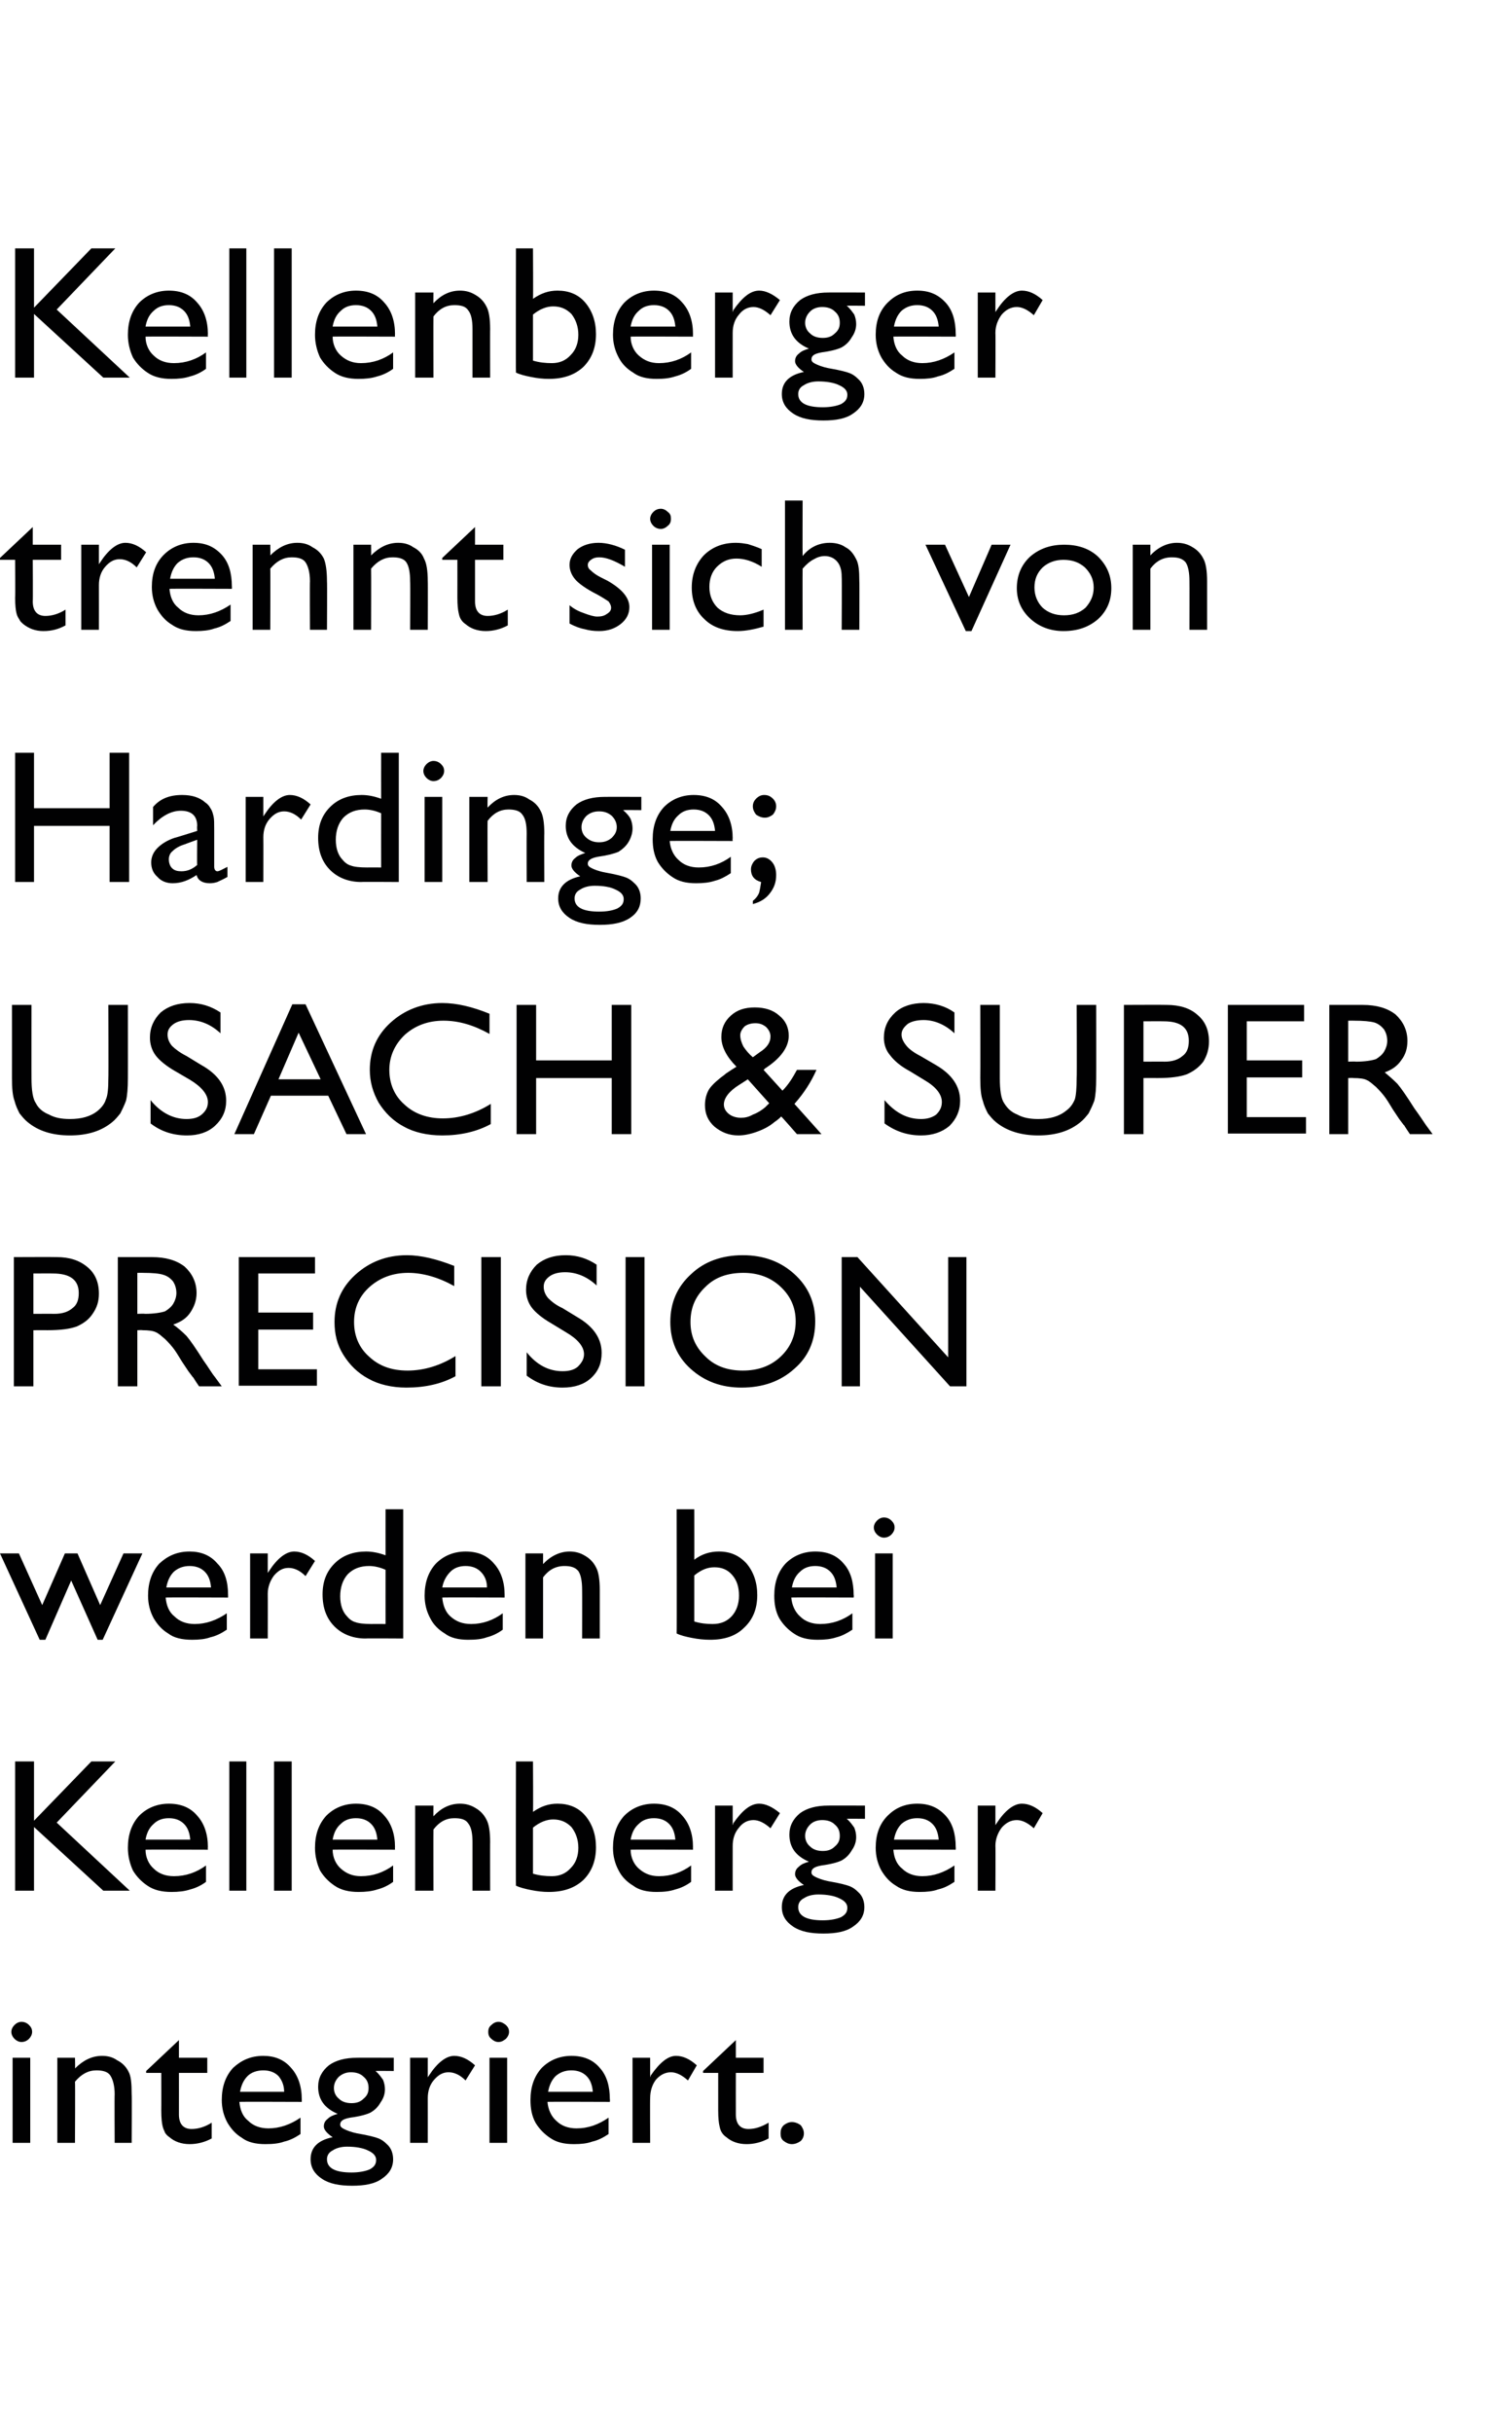
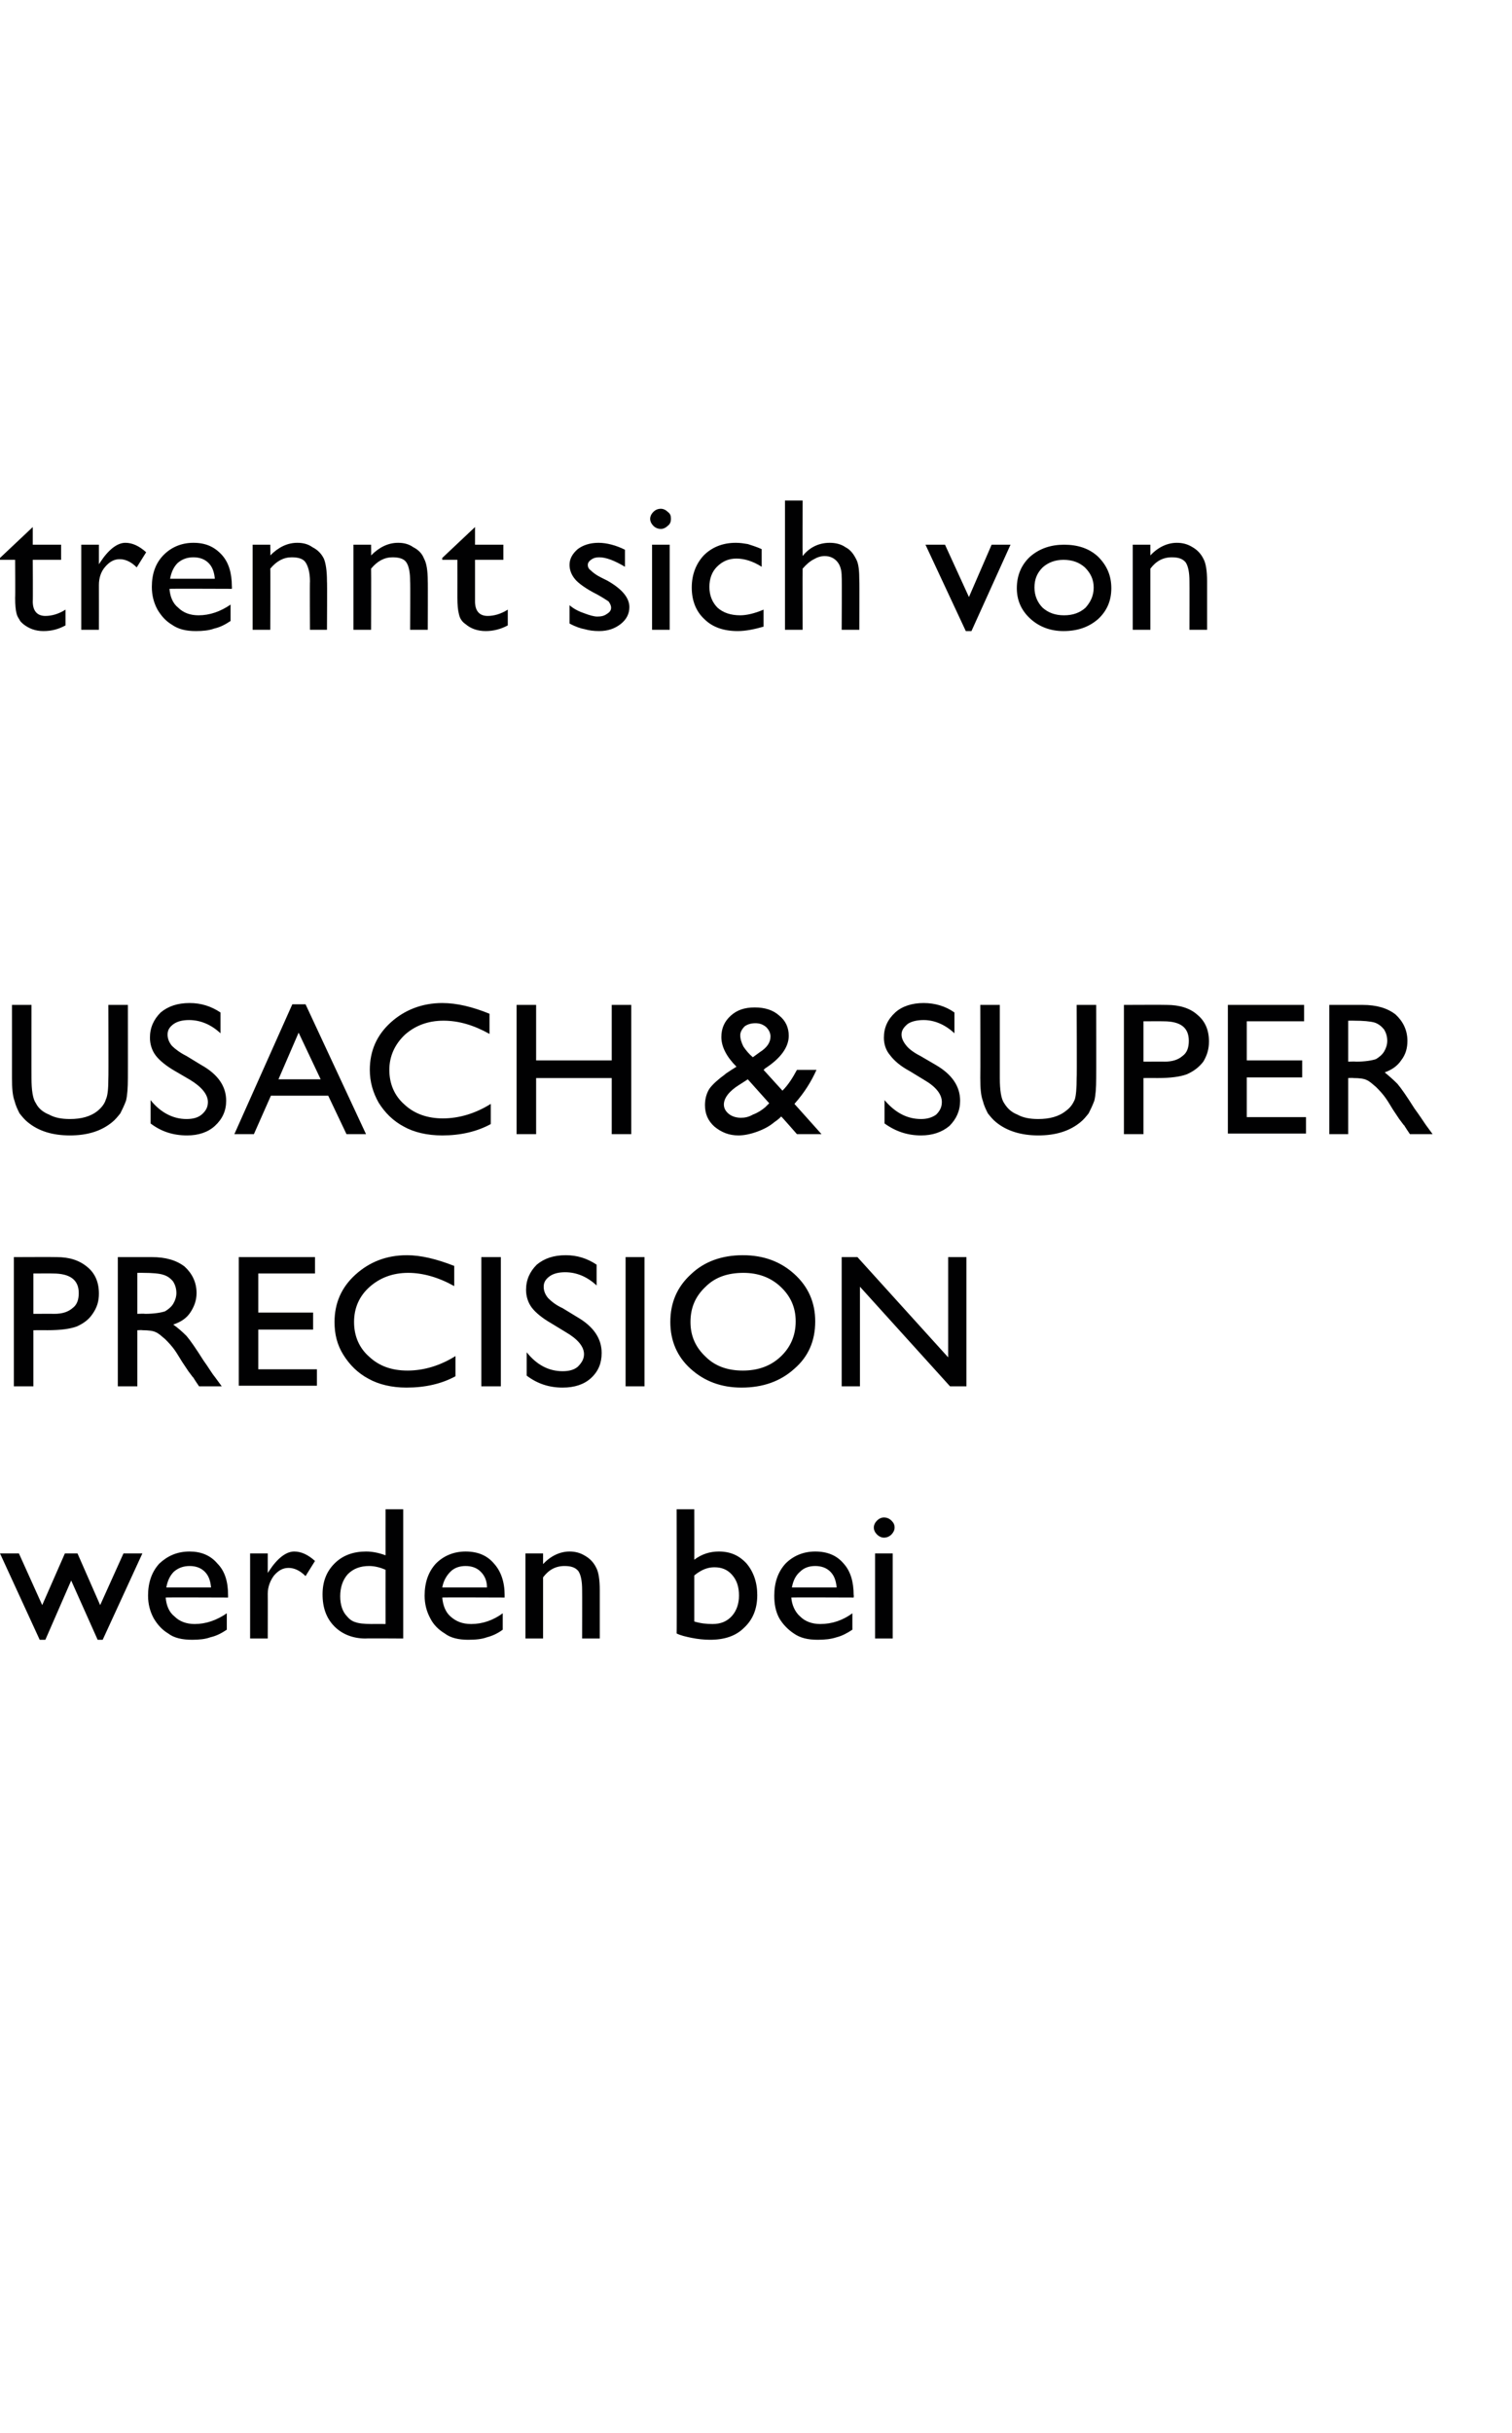
<svg xmlns="http://www.w3.org/2000/svg" version="1.1" width="240px" height="385.9px" viewBox="0 -1 240 385.9" style="top:-1px">
  <desc>Kellenberger trennt sich von Hardinge; USACH &amp; SUPER PRECISION werden bei Kellenberger integriert.</desc>
  <defs />
  <g id="Polygon89715">
-     <path d="m3.4 319.7c.5 0 .9.2 1.2.5c.3.3.5.6.5 1.1c0 .4-.2.8-.5 1.1c-.3.3-.7.5-1.2.5c-.4 0-.8-.2-1.1-.5c-.3-.3-.5-.7-.5-1.1c0-.4.2-.8.5-1.1c.3-.3.7-.5 1.1-.5zm-1.4 5.7l2.8 0l0 13.5l-2.8 0l0-13.5zm9.9 0c0 0 .05 1.7 0 1.7c1.3-1.3 2.7-2 4.3-2c.9 0 1.7.2 2.4.7c.8.4 1.4 1 1.8 1.8c.4.7.5 1.9.5 3.6c.05-.04 0 7.7 0 7.7l-2.7 0c0 0-.04-7.71 0-7.7c0-1.4-.3-2.4-.7-3c-.4-.6-1.2-.8-2.2-.8c-1.3 0-2.4.6-3.4 1.8c.05.04 0 9.7 0 9.7l-2.8 0l0-13.5l2.8 0zm11.3 2.1l5.2-4.9l0 2.8l4.5 0l0 2.4l-4.5 0c0 0 .01 6.59 0 6.6c0 1.5.7 2.3 2 2.3c1 0 2.1-.3 3.2-1c0 0 0 2.5 0 2.5c-1.1.6-2.3.9-3.5.9c-1.3 0-2.4-.4-3.2-1.1c-.3-.2-.5-.4-.7-.7c-.1-.3-.3-.6-.4-1.1c-.1-.4-.2-1.2-.2-2.4c.02-.03 0-6 0-6l-2.4 0l0-.3zm24.7 4.9c0 0-9.9-.04-9.9 0c.1 1.2.5 2.3 1.4 3c.8.8 1.9 1.2 3.2 1.2c1.8 0 3.5-.6 5.1-1.7c0 0 0 2.6 0 2.6c-.9.6-1.7 1-2.6 1.2c-.8.3-1.8.4-3 .4c-1.5 0-2.8-.3-3.7-1c-1-.6-1.7-1.4-2.3-2.4c-.6-1.1-.9-2.3-.9-3.6c0-2.1.6-3.8 1.8-5.1c1.3-1.2 2.8-1.9 4.8-1.9c1.8 0 3.3.6 4.4 1.9c1.1 1.2 1.7 2.9 1.7 5c0 .02 0 .4 0 .4zm-9.8-1.6c0 0 7 0 7 0c0-1.1-.4-1.9-.9-2.5c-.6-.6-1.4-.9-2.4-.9c-1 0-1.9.3-2.5.9c-.6.6-1 1.4-1.2 2.5zm15.5 3.5c-2.1-.9-3.1-2.3-3.1-4.3c0-1.4.6-2.5 1.7-3.4c1.1-.8 2.6-1.2 4.5-1.2c-.05-.01 5.8 0 5.8 0l0 2.1c0 0-2.89-.03-2.9 0c.6.5.9 1 1.2 1.4c.2.5.3 1 .3 1.5c0 .7-.2 1.4-.7 2.1c-.4.7-.9 1.2-1.6 1.6c-.6.3-1.7.6-3.2.8c-1.1.2-1.6.5-1.6 1.1c0 .3.2.5.6.7c.4.2 1.1.5 2.1.7c1.8.3 2.9.6 3.4.8c.5.2.9.5 1.3.9c.7.6 1 1.5 1 2.4c0 1.3-.6 2.3-1.8 3.1c-1.1.8-2.7 1.1-4.7 1.1c-2 0-3.6-.3-4.8-1.1c-1.2-.8-1.8-1.8-1.8-3.1c0-1.8 1.1-3 3.5-3.5c-.9-.6-1.4-1.2-1.4-1.7c0-.5.2-.9.6-1.2c.4-.4.9-.6 1.6-.8c0 0 0 0 0 0zm2.1-6.6c-.7 0-1.3.2-1.9.7c-.5.5-.8 1.1-.8 1.8c0 .7.3 1.3.8 1.7c.5.5 1.2.7 2 .7c.8 0 1.4-.2 1.9-.7c.6-.5.8-1 .8-1.7c0-.7-.2-1.3-.8-1.8c-.5-.5-1.2-.7-2-.7zm-.6 11.8c-.9 0-1.7.2-2.3.6c-.6.3-.9.8-.9 1.4c0 1.4 1.3 2.1 3.9 2.1c1.2 0 2.2-.2 2.9-.5c.7-.4 1-.8 1-1.5c0-.6-.4-1.1-1.3-1.5c-.8-.4-2-.6-3.3-.6zm12.8-14.1l0 3.1c0 0 .16-.26.2-.3c1.3-2 2.7-3.1 4-3.1c1.1 0 2.2.5 3.3 1.5c0 0-1.5 2.4-1.5 2.4c-.9-.9-1.8-1.3-2.7-1.3c-.9 0-1.6.4-2.3 1.2c-.7.8-1 1.8-1 2.9c.01.02 0 7.1 0 7.1l-2.8 0l0-13.5l2.8 0zm11.2-5.7c.5 0 .8.2 1.2.5c.3.3.5.6.5 1.1c0 .4-.2.8-.5 1.1c-.4.3-.7.5-1.2.5c-.4 0-.8-.2-1.1-.5c-.4-.3-.5-.7-.5-1.1c0-.4.1-.8.5-1.1c.3-.3.7-.5 1.1-.5zm-1.4 5.7l2.8 0l0 13.5l-2.8 0l0-13.5zm19.1 7c0 0-9.86-.04-9.9 0c.1 1.2.6 2.3 1.4 3c.8.8 1.9 1.2 3.2 1.2c1.9 0 3.5-.6 5.1-1.7c0 0 0 2.6 0 2.6c-.9.6-1.7 1-2.6 1.2c-.8.3-1.8.4-2.9.4c-1.6 0-2.8-.3-3.8-1c-.9-.6-1.7-1.4-2.3-2.4c-.6-1.1-.8-2.3-.8-3.6c0-2.1.6-3.8 1.8-5.1c1.2-1.2 2.8-1.9 4.7-1.9c1.9 0 3.4.6 4.5 1.9c1.1 1.2 1.6 2.9 1.6 5c.04.02 0 .4 0 .4zm-9.8-1.6c0 0 7.1 0 7.1 0c-.1-1.1-.4-1.9-1-2.5c-.6-.6-1.4-.9-2.4-.9c-1 0-1.8.3-2.5.9c-.6.6-1 1.4-1.2 2.5zm16.2-5.4l0 3.1c0 0 .11-.26.1-.3c1.4-2 2.7-3.1 4-3.1c1.1 0 2.2.5 3.3 1.5c0 0-1.4 2.4-1.4 2.4c-1-.9-1.9-1.3-2.7-1.3c-.9 0-1.7.4-2.4 1.2c-.6.8-.9 1.8-.9 2.9c-.04.02 0 7.1 0 7.1l-2.8 0l0-13.5l2.8 0zm8.4 2.1l5.2-4.9l0 2.8l4.4 0l0 2.4l-4.4 0c0 0-.01 6.59 0 6.6c0 1.5.7 2.3 2 2.3c1 0 2-.3 3.2-1c0 0 0 2.5 0 2.5c-1.1.6-2.3.9-3.5.9c-1.3 0-2.4-.4-3.2-1.1c-.3-.2-.5-.4-.7-.7c-.2-.3-.3-.6-.4-1.1c-.1-.4-.2-1.2-.2-2.4c0-.03 0-6 0-6l-2.4 0l0-.3zm14.1 8.1c.5 0 1 .2 1.4.5c.3.4.5.8.5 1.3c0 .5-.2.9-.5 1.2c-.4.3-.9.5-1.4.5c-.5 0-.9-.2-1.3-.5c-.4-.3-.5-.7-.5-1.2c0-.5.1-.9.5-1.3c.4-.3.8-.5 1.3-.5z" stroke="none" fill="#010102" />
-   </g>
+     </g>
  <g id="Polygon89714">
-     <path d="m14.5 278.4l3.8 0l-9.3 9.7l11.6 10.8l-4.2 0l-11-10.1l0 10.1l-3 0l0-20.5l3 0l0 9.4l9.1-9.4zm18.5 14c0 0-9.94-.04-9.9 0c0 1.2.5 2.3 1.3 3c.8.8 1.9 1.2 3.2 1.2c1.9 0 3.6-.6 5.1-1.7c0 0 0 2.6 0 2.6c-.8.6-1.7 1-2.5 1.2c-.9.3-1.9.4-3 .4c-1.5 0-2.8-.3-3.8-1c-.9-.6-1.7-1.4-2.3-2.4c-.5-1.1-.8-2.3-.8-3.6c0-2.1.6-3.8 1.8-5.1c1.2-1.2 2.8-1.9 4.7-1.9c1.9 0 3.4.6 4.5 1.9c1.1 1.2 1.7 2.9 1.7 5c-.04.02 0 .4 0 .4zm-9.9-1.6c0 0 7.1 0 7.1 0c-.1-1.1-.4-1.9-1-2.5c-.6-.6-1.4-.9-2.4-.9c-1 0-1.8.3-2.4.9c-.7.6-1.1 1.4-1.3 2.5zm13.3-12.4l2.7 0l0 20.5l-2.7 0l0-20.5zm7.1 0l2.8 0l0 20.5l-2.8 0l0-20.5zm19.2 14c0 0-9.94-.04-9.9 0c0 1.2.5 2.3 1.3 3c.9.8 1.9 1.2 3.2 1.2c1.9 0 3.6-.6 5.1-1.7c0 0 0 2.6 0 2.6c-.8.6-1.7 1-2.5 1.2c-.9.3-1.9.4-3 .4c-1.5 0-2.8-.3-3.8-1c-.9-.6-1.7-1.4-2.3-2.4c-.5-1.1-.8-2.3-.8-3.6c0-2.1.6-3.8 1.8-5.1c1.2-1.2 2.8-1.9 4.7-1.9c1.9 0 3.4.6 4.5 1.9c1.1 1.2 1.7 2.9 1.7 5c-.03.02 0 .4 0 .4zm-9.9-1.6c0 0 7.1 0 7.1 0c-.1-1.1-.4-1.9-1-2.5c-.6-.6-1.4-.9-2.4-.9c-1 0-1.8.3-2.4.9c-.7.6-1.1 1.4-1.3 2.5zm16-5.4c0 0-.02 1.7 0 1.7c1.2-1.3 2.6-2 4.2-2c.9 0 1.7.2 2.5.7c.7.4 1.3 1 1.7 1.8c.4.7.6 1.9.6 3.6c-.02-.04 0 7.7 0 7.7l-2.8 0c0 0 0-7.71 0-7.7c0-1.4-.2-2.4-.7-3c-.4-.6-1.1-.8-2.2-.8c-1.3 0-2.4.6-3.3 1.8c-.02.04 0 9.7 0 9.7l-2.9 0l0-13.5l2.9 0zm13.1-7l2.7 0c0 0 .05 7.95 0 8c1.3-.9 2.5-1.3 3.9-1.3c1.8 0 3.3.6 4.4 1.9c1.1 1.3 1.7 3 1.7 5c0 2.2-.7 3.9-2 5.2c-1.4 1.3-3.2 1.9-5.5 1.9c-.9 0-1.8-.1-2.8-.3c-1-.2-1.8-.4-2.4-.7c-.04.02 0-19.7 0-19.7zm5.9 9.2c-1 0-2.1.4-3.2 1.3c0 0 0 7.3 0 7.3c1 .3 2 .4 3 .4c1.2 0 2.2-.4 3-1.3c.8-.8 1.2-1.9 1.2-3.2c0-1.3-.4-2.4-1.1-3.3c-.8-.8-1.7-1.2-2.9-1.2c0 0 0 0 0 0zm22.2 4.8c0 0-9.93-.04-9.9 0c0 1.2.5 2.3 1.3 3c.9.8 1.9 1.2 3.2 1.2c1.9 0 3.6-.6 5.1-1.7c0 0 0 2.6 0 2.6c-.8.6-1.7 1-2.5 1.2c-.9.3-1.8.4-3 .4c-1.5 0-2.8-.3-3.7-1c-1-.6-1.8-1.4-2.3-2.4c-.6-1.1-.9-2.3-.9-3.6c0-2.1.6-3.8 1.8-5.1c1.2-1.2 2.8-1.9 4.7-1.9c1.9 0 3.4.6 4.5 1.9c1.1 1.2 1.7 2.9 1.7 5c-.02.02 0 .4 0 .4zm-9.9-1.6c0 0 7.1 0 7.1 0c-.1-1.1-.4-1.9-1-2.5c-.6-.6-1.4-.9-2.4-.9c-1 0-1.8.3-2.4.9c-.7.6-1.1 1.4-1.3 2.5zm16.2-5.4l0 3.1c0 0 .14-.26.1-.3c1.4-2 2.7-3.1 4.1-3.1c1 0 2.1.5 3.3 1.5c0 0-1.5 2.4-1.5 2.4c-1-.9-1.9-1.3-2.7-1.3c-.9 0-1.7.4-2.3 1.2c-.7.8-1 1.8-1 2.9c-.01.02 0 7.1 0 7.1l-2.8 0l0-13.5l2.8 0zm12.1 8.9c-2.1-.9-3.1-2.3-3.1-4.3c0-1.4.6-2.5 1.7-3.4c1.1-.8 2.6-1.2 4.5-1.2c-.05-.01 5.8 0 5.8 0l0 2.1c0 0-2.89-.03-2.9 0c.6.5.9 1 1.2 1.4c.2.5.3 1 .3 1.5c0 .7-.2 1.4-.7 2.1c-.4.7-.9 1.2-1.6 1.6c-.6.3-1.7.6-3.2.8c-1.1.2-1.6.5-1.6 1.1c0 .3.2.5.6.7c.4.2 1.1.5 2.1.7c1.8.3 2.9.6 3.4.8c.5.2.9.5 1.3.9c.7.6 1 1.5 1 2.4c0 1.3-.6 2.3-1.8 3.1c-1.1.8-2.7 1.1-4.7 1.1c-2 0-3.6-.3-4.8-1.1c-1.2-.8-1.8-1.8-1.8-3.1c0-1.8 1.1-3 3.5-3.5c-.9-.6-1.4-1.2-1.4-1.7c0-.5.2-.9.6-1.2c.4-.4.9-.6 1.6-.8c0 0 0 0 0 0zm2.1-6.6c-.7 0-1.4.2-1.9.7c-.5.5-.8 1.1-.8 1.8c0 .7.3 1.3.8 1.7c.5.5 1.2.7 2 .7c.8 0 1.4-.2 1.9-.7c.6-.5.8-1 .8-1.7c0-.7-.2-1.3-.8-1.8c-.5-.5-1.2-.7-2-.7zm-.6 11.8c-.9 0-1.7.2-2.3.6c-.6.3-.9.8-.9 1.4c0 1.4 1.3 2.1 3.9 2.1c1.2 0 2.2-.2 2.9-.5c.7-.4 1-.8 1-1.5c0-.6-.4-1.1-1.3-1.5c-.8-.4-2-.6-3.3-.6zm21.8-7.1c0 0-9.88-.04-9.9 0c.1 1.2.5 2.3 1.4 3c.8.8 1.9 1.2 3.2 1.2c1.8 0 3.5-.6 5.1-1.7c0 0 0 2.6 0 2.6c-.9.6-1.7 1-2.6 1.2c-.8.3-1.8.4-2.9.4c-1.6 0-2.8-.3-3.8-1c-1-.6-1.7-1.4-2.3-2.4c-.6-1.1-.9-2.3-.9-3.6c0-2.1.6-3.8 1.9-5.1c1.2-1.2 2.7-1.9 4.7-1.9c1.9 0 3.3.6 4.5 1.9c1.1 1.2 1.6 2.9 1.6 5c.03.02 0 .4 0 .4zm-9.8-1.6c0 0 7.1 0 7.1 0c-.1-1.1-.4-1.9-1-2.5c-.6-.6-1.4-.9-2.4-.9c-1 0-1.8.3-2.5.9c-.6.6-1 1.4-1.2 2.5zm16.1-5.4l0 3.1c0 0 .19-.26.2-.3c1.3-2 2.7-3.1 4-3.1c1.1 0 2.2.5 3.3 1.5c0 0-1.4 2.4-1.4 2.4c-1-.9-1.9-1.3-2.7-1.3c-.9 0-1.7.4-2.4 1.2c-.6.8-1 1.8-1 2.9c.04.02 0 7.1 0 7.1l-2.8 0l0-13.5l2.8 0z" stroke="none" fill="#010102" />
-   </g>
+     </g>
  <g id="Polygon89713">
    <path d="m19.6 245.4l3 0l-6.3 13.7l-.8 0l-4.2-9.4l-4.1 9.4l-.9 0l-6.3-13.7l3 0l3.7 8.2l3.6-8.2l2 0l3.6 8.2l3.7-8.2zm16.6 7c0 0-9.89-.04-9.9 0c.1 1.2.5 2.3 1.4 3c.8.8 1.9 1.2 3.2 1.2c1.8 0 3.5-.6 5.1-1.7c0 0 0 2.6 0 2.6c-.9.6-1.7 1-2.6 1.2c-.8.3-1.8.4-2.9.4c-1.6 0-2.9-.3-3.8-1c-1-.6-1.7-1.4-2.3-2.4c-.6-1.1-.9-2.3-.9-3.6c0-2.1.6-3.8 1.8-5.1c1.3-1.2 2.8-1.9 4.8-1.9c1.8 0 3.3.6 4.4 1.9c1.2 1.2 1.7 2.9 1.7 5c.01.02 0 .4 0 .4zm-9.8-1.6c0 0 7.1 0 7.1 0c-.1-1.1-.4-1.9-1-2.5c-.6-.6-1.4-.9-2.4-.9c-1 0-1.8.3-2.5.9c-.6.6-1 1.4-1.2 2.5zm16.1-5.4l0 3.1c0 0 .18-.26.2-.3c1.3-2 2.7-3.1 4-3.1c1.1 0 2.2.5 3.3 1.5c0 0-1.5 2.4-1.5 2.4c-.9-.9-1.8-1.3-2.7-1.3c-.9 0-1.6.4-2.3 1.2c-.6.8-1 1.8-1 2.9c.02.02 0 7.1 0 7.1l-2.8 0l0-13.5l2.8 0zm18.7-7l2.8 0l0 20.5c0 0-5.96-.04-6 0c-2 0-3.7-.7-4.9-1.9c-1.3-1.3-1.9-3-1.9-5.1c0-2 .6-3.6 1.9-4.9c1.3-1.3 3-1.9 5-1.9c1 0 2 .2 3.1.6c-.01-.03 0-7.3 0-7.3zm0 18.2c0 0-.01-8.56 0-8.6c-.9-.4-1.8-.6-2.6-.6c-1.4 0-2.5.4-3.4 1.3c-.8.9-1.2 2.1-1.2 3.5c0 1.4.4 2.5 1.1 3.2c.4.5.9.8 1.3.9c.5.2 1.4.3 2.6.3c.03-.02 2.2 0 2.2 0zm18.9-4.2c0 0-9.92-.04-9.9 0c.1 1.2.5 2.3 1.3 3c.9.8 1.9 1.2 3.3 1.2c1.8 0 3.5-.6 5-1.7c0 0 0 2.6 0 2.6c-.8.6-1.7 1-2.5 1.2c-.8.3-1.8.4-3 .4c-1.5 0-2.8-.3-3.7-1c-1-.6-1.8-1.4-2.3-2.4c-.6-1.1-.9-2.3-.9-3.6c0-2.1.6-3.8 1.8-5.1c1.2-1.2 2.8-1.9 4.7-1.9c1.9 0 3.4.6 4.5 1.9c1.1 1.2 1.7 2.9 1.7 5c-.01.02 0 .4 0 .4zm-9.9-1.6c0 0 7.1 0 7.1 0c0-1.1-.4-1.9-1-2.5c-.6-.6-1.4-.9-2.4-.9c-1 0-1.8.3-2.4.9c-.6.6-1.1 1.4-1.3 2.5zm16-5.4c0 0 0 1.7 0 1.7c1.2-1.3 2.7-2 4.2-2c.9 0 1.7.2 2.5.7c.7.4 1.3 1 1.7 1.8c.4.7.6 1.9.6 3.6c0-.04 0 7.7 0 7.7l-2.8 0c0 0 .02-7.71 0-7.7c0-1.4-.2-2.4-.6-3c-.5-.6-1.2-.8-2.2-.8c-1.4 0-2.5.6-3.4 1.8c0 .04 0 9.7 0 9.7l-2.8 0l0-13.5l2.8 0zm21.2-7l2.8 0c0 0 .02 7.95 0 8c1.2-.9 2.5-1.3 3.9-1.3c1.8 0 3.2.6 4.4 1.9c1.1 1.3 1.7 3 1.7 5c0 2.2-.7 3.9-2.1 5.2c-1.3 1.3-3.1 1.9-5.4 1.9c-.9 0-1.9-.1-2.9-.3c-1-.2-1.8-.4-2.4-.7c.04.02 0-19.7 0-19.7zm6 9.2c-1.1 0-2.1.4-3.2 1.3c0 0 0 7.3 0 7.3c1 .3 1.9.4 2.9.4c1.3 0 2.3-.4 3.1-1.3c.7-.8 1.1-1.9 1.1-3.2c0-1.3-.3-2.4-1.1-3.3c-.7-.8-1.6-1.2-2.8-1.2c0 0 0 0 0 0zm22.1 4.8c0 0-9.86-.04-9.9 0c.1 1.2.6 2.3 1.4 3c.8.8 1.9 1.2 3.2 1.2c1.9 0 3.6-.6 5.1-1.7c0 0 0 2.6 0 2.6c-.9.6-1.7 1-2.5 1.2c-.9.3-1.9.4-3 .4c-1.6 0-2.8-.3-3.8-1c-.9-.6-1.7-1.4-2.3-2.4c-.6-1.1-.8-2.3-.8-3.6c0-2.1.6-3.8 1.8-5.1c1.2-1.2 2.8-1.9 4.7-1.9c1.9 0 3.4.6 4.5 1.9c1.1 1.2 1.6 2.9 1.6 5c.05.02 0 .4 0 .4zm-9.8-1.6c0 0 7.1 0 7.1 0c-.1-1.1-.4-1.9-1-2.5c-.6-.6-1.4-.9-2.4-.9c-1 0-1.8.3-2.4.9c-.7.6-1.1 1.4-1.3 2.5zm14.6-11.1c.5 0 .9.2 1.2.5c.3.3.5.6.5 1.1c0 .4-.2.8-.5 1.1c-.3.3-.7.5-1.2.5c-.4 0-.8-.2-1.1-.5c-.3-.3-.5-.7-.5-1.1c0-.4.2-.8.5-1.1c.3-.3.7-.5 1.1-.5zm-1.4 5.7l2.8 0l0 13.5l-2.8 0l0-13.5z" stroke="none" fill="#010102" />
  </g>
  <g id="Polygon89712">
    <path d="m2.2 218.9l0-20.5c0 0 6.77-.03 6.8 0c2 0 3.6.5 4.9 1.6c1.2 1 1.8 2.4 1.8 4.2c0 1.2-.3 2.2-1 3.2c-.6.9-1.4 1.5-2.5 2c-1.1.4-2.6.6-4.7.6c.03-.01-2.2 0-2.2 0l0 8.9l-3.1 0zm10.3-14.8c0-2.1-1.4-3.1-4.1-3.1c.03-.02-3.1 0-3.1 0l0 6.4c0 0 3.32-.02 3.3 0c1.3 0 2.2-.3 2.9-.9c.7-.5 1-1.3 1-2.4c0 0 0 0 0 0zm6.2 14.8l0-20.5c0 0 5.4 0 5.4 0c2.2 0 3.9.5 5.2 1.5c1.2 1.1 1.9 2.5 1.9 4.2c0 1.2-.4 2.2-1 3.1c-.6.9-1.5 1.5-2.7 1.9c.7.5 1.4 1.1 2.1 1.8c.6.7 1.5 2 2.7 3.9c.8 1.1 1.3 2 1.8 2.6c0 0 1.1 1.5 1.1 1.5l-3.6 0c0 0-.95-1.38-.9-1.4c-.1 0-.1-.1-.2-.2c-.03-.03-.6-.8-.6-.8l-1-1.5c0 0-1-1.63-1-1.6c-.6-.9-1.2-1.5-1.7-2c-.6-.5-1-.9-1.5-1.1c-.4-.2-1.1-.3-2.1-.3c0-.04-.8 0-.8 0l0 8.9l-3.1 0zm4-18c.02-.01-.9 0-.9 0l0 6.5c0 0 1.17-.05 1.2 0c1.5 0 2.6-.2 3.2-.4c.5-.3 1-.7 1.3-1.2c.3-.5.5-1.1.5-1.7c0-.7-.2-1.3-.5-1.8c-.4-.5-.9-.9-1.6-1.1c-.6-.2-1.7-.3-3.2-.3zm15.2-2.5l12.1 0l0 2.6l-9 0l0 6.2l8.7 0l0 2.7l-8.7 0l0 6.3l9.3 0l0 2.6l-12.4 0l0-20.4zm26.8 18c2.6 0 5.2-.8 7.6-2.3c0 0 0 3.2 0 3.2c-2.2 1.2-4.8 1.8-7.8 1.8c-2.3 0-4.4-.5-6-1.4c-1.7-.9-3-2.2-4-3.8c-1-1.6-1.4-3.3-1.4-5.2c0-3 1.1-5.5 3.3-7.5c2.2-2 4.9-3.1 8.2-3.1c2.2 0 4.7.6 7.5 1.7c0 0 0 3.2 0 3.2c-2.5-1.4-5-2.1-7.3-2.1c-2.5 0-4.5.8-6.1 2.2c-1.7 1.5-2.5 3.4-2.5 5.6c0 2.2.8 4.1 2.4 5.5c1.6 1.5 3.6 2.2 6.1 2.2c0 0 0 0 0 0zm11.7-18l3.1 0l0 20.5l-3.1 0l0-20.5zm16.3 15.4c0-1.2-1-2.4-2.9-3.5c0 0-2.3-1.4-2.3-1.4c-1.4-.8-2.5-1.7-3.1-2.5c-.6-.8-.9-1.8-.9-2.8c0-1.6.6-2.9 1.7-4c1.2-1 2.7-1.5 4.6-1.5c1.8 0 3.4.5 4.9 1.5c0 0 0 3.3 0 3.3c-1.5-1.4-3.2-2.1-5-2.1c-1 0-1.8.2-2.4.6c-.7.5-1 1-1 1.7c0 .6.2 1.2.7 1.8c.5.5 1.2 1.1 2.3 1.6c0 0 2.3 1.4 2.3 1.4c2.6 1.5 3.9 3.4 3.9 5.7c0 1.6-.5 2.9-1.7 4c-1.1 1-2.6 1.5-4.5 1.5c-2.1 0-4-.6-5.7-1.9c0 0 0-3.7 0-3.7c1.6 2 3.5 3 5.7 3c1 0 1.8-.2 2.4-.7c.6-.6 1-1.2 1-2c0 0 0 0 0 0zm6.6-15.4l3 0l0 20.5l-3 0l0-20.5zm18.6-.3c3.3 0 6 1 8.2 3c2.2 2 3.3 4.5 3.3 7.5c0 3.1-1.1 5.6-3.3 7.5c-2.2 2-5 3-8.4 3c-3.2 0-5.9-1-8.1-3c-2.1-1.9-3.2-4.4-3.2-7.4c0-3.1 1.1-5.6 3.3-7.6c2.1-2 4.9-3 8.2-3zm.1 2.8c-2.5 0-4.5.7-6 2.2c-1.6 1.5-2.4 3.3-2.4 5.6c0 2.2.8 4 2.4 5.5c1.5 1.5 3.5 2.2 5.9 2.2c2.4 0 4.4-.7 6-2.2c1.6-1.5 2.4-3.4 2.4-5.6c0-2.2-.8-4-2.4-5.5c-1.6-1.5-3.6-2.2-5.9-2.2zm32.5-2.5l2.9 0l0 20.5l-2.6 0l-14.3-15.8l0 15.8l-2.9 0l0-20.5l2.5 0l14.4 15.9l0-15.9z" stroke="none" fill="#010102" />
  </g>
  <g id="Polygon89711">
    <path d="m17.2 158.4l3.1 0c0 0 .01 11.62 0 11.6c0 1.6-.1 2.8-.3 3.6c-.3.8-.6 1.4-.9 2c-.4.5-.8 1-1.3 1.4c-1.7 1.4-3.9 2.1-6.7 2.1c-2.8 0-5-.7-6.7-2.1c-.5-.4-.9-.9-1.3-1.4c-.3-.6-.6-1.2-.8-2c-.3-.8-.4-2-.4-3.6c.01-.01 0-11.6 0-11.6l3.1 0c0 0-.01 11.62 0 11.6c0 1.9.2 3.3.7 4c.4.8 1.1 1.4 2.1 1.8c.9.5 2 .7 3.3.7c1.8 0 3.3-.4 4.4-1.3c.6-.5 1.1-1.1 1.3-1.8c.3-.6.4-1.8.4-3.4c.04.02 0-11.6 0-11.6zm15.8 15.4c0-1.2-1-2.4-2.8-3.5c0 0-2.4-1.4-2.4-1.4c-1.4-.8-2.5-1.7-3.1-2.5c-.6-.8-.9-1.8-.9-2.8c0-1.6.6-2.9 1.7-4c1.2-1 2.7-1.5 4.6-1.5c1.8 0 3.4.5 4.9 1.5c0 0 0 3.3 0 3.3c-1.5-1.4-3.2-2.1-5-2.1c-1 0-1.8.2-2.4.6c-.7.5-1 1-1 1.7c0 .6.2 1.2.7 1.8c.5.5 1.3 1.1 2.3 1.6c0 0 2.3 1.4 2.3 1.4c2.7 1.5 4 3.4 4 5.7c0 1.6-.6 2.9-1.8 4c-1.1 1-2.6 1.5-4.4 1.5c-2.2 0-4.1-.6-5.8-1.9c0 0 0-3.7 0-3.7c1.6 2 3.6 3 5.7 3c1 0 1.8-.2 2.4-.7c.7-.6 1-1.2 1-2c0 0 0 0 0 0zm13.4-15.5l2.1 0l9.6 20.6l-3.1 0l-2.9-6.1l-9.1 0l-2.7 6.1l-3.1 0l9.2-20.6zm4.5 11.9l-3.5-7.4l-3.2 7.4l6.7 0zm19.4 6.2c2.6 0 5.2-.8 7.6-2.3c0 0 0 3.2 0 3.2c-2.2 1.2-4.8 1.8-7.7 1.8c-2.4 0-4.5-.5-6.1-1.4c-1.7-.9-3-2.2-4-3.8c-.9-1.6-1.4-3.3-1.4-5.2c0-3 1.1-5.5 3.3-7.5c2.2-2 5-3.1 8.2-3.1c2.3 0 4.8.6 7.5 1.7c0 0 0 3.2 0 3.2c-2.5-1.4-4.9-2.1-7.3-2.1c-2.5 0-4.5.8-6.1 2.2c-1.6 1.5-2.5 3.4-2.5 5.6c0 2.2.8 4.1 2.4 5.5c1.6 1.5 3.7 2.2 6.1 2.2c0 0 0 0 0 0zm26.8-18l3.1 0l0 20.5l-3.1 0l0-8.9l-12 0l0 8.9l-3.1 0l0-20.5l3.1 0l0 8.8l12 0l0-8.8zm29.4 20.5c0 0-2.47-2.83-2.5-2.8c-.2.2-.5.5-1.1.9c0 0 0 0 0 0c-.7.6-1.6 1.1-2.7 1.5c-1.1.4-2.1.6-3 .6c-1.5 0-2.7-.5-3.8-1.4c-1-.9-1.5-2-1.5-3.4c0-.9.2-1.8.7-2.6c.5-.7 1.4-1.5 2.5-2.3c0 0 .1-.1.1-.1c.6-.4 1.2-.8 1.7-1.1c-1.6-1.6-2.4-3.2-2.4-4.7c0-1.4.5-2.5 1.5-3.4c1-.9 2.2-1.3 3.8-1.3c1.6 0 2.9.4 3.9 1.3c1 .8 1.5 1.9 1.5 3.2c0 1.8-1.3 3.6-3.8 5.2c.01.05-.2.2-.2.2c0 0 3 3.3 3 3.3c.9-.9 1.6-2 2.3-3.3c0 0 3.1 0 3.1 0c-.8 1.8-1.9 3.6-3.5 5.4c-.02-.03 4.3 4.8 4.3 4.8l-3.9 0zm-5-4.3c-.05.03.6-.6.6-.6l-3.4-3.8c0 0-1.38.9-1.4.9c-1.6 1-2.4 2.1-2.4 3.1c0 .6.3 1.1.8 1.5c.5.4 1.2.6 1.9.6c.6 0 1.2-.1 1.9-.5c.8-.3 1.4-.7 2-1.2zm-2-7.9c0 0 1.1-.8 1.1-.8c1.1-.7 1.7-1.5 1.7-2.5c0-.6-.3-1.1-.7-1.5c-.5-.4-1-.6-1.7-.6c-.7 0-1.3.2-1.7.5c-.4.4-.7.9-.7 1.4c0 .6.2 1.2.5 1.8c.4.6.9 1.2 1.5 1.7zm30 7.1c0-1.2-.9-2.4-2.8-3.5c0 0-2.3-1.4-2.3-1.4c-1.5-.8-2.5-1.7-3.1-2.5c-.7-.8-1-1.8-1-2.8c0-1.6.6-2.9 1.8-4c1.1-1 2.7-1.5 4.5-1.5c1.8 0 3.5.5 4.9 1.5c0 0 0 3.3 0 3.3c-1.5-1.4-3.2-2.1-4.9-2.1c-1 0-1.9.2-2.5.6c-.6.5-1 1-1 1.7c0 .6.3 1.2.8 1.8c.4.5 1.2 1.1 2.2 1.6c0 0 2.4 1.4 2.4 1.4c2.6 1.5 3.9 3.4 3.9 5.7c0 1.6-.6 2.9-1.7 4c-1.2 1-2.7 1.5-4.5 1.5c-2.1 0-4-.6-5.8-1.9c0 0 0-3.7 0-3.7c1.7 2 3.6 3 5.8 3c.9 0 1.7-.2 2.4-.7c.6-.6.9-1.2.9-2c0 0 0 0 0 0zm21.4-15.4l3.1 0c0 0 .02 11.62 0 11.6c0 1.6-.1 2.8-.3 3.6c-.3.8-.6 1.4-.9 2c-.4.5-.8 1-1.3 1.4c-1.7 1.4-3.9 2.1-6.7 2.1c-2.7 0-5-.7-6.7-2.1c-.5-.4-.9-.9-1.3-1.4c-.3-.6-.6-1.2-.8-2c-.3-.8-.4-2-.4-3.6c.03-.01 0-11.6 0-11.6l3.1 0c0 0 0 11.62 0 11.6c0 1.9.2 3.3.7 4c.5.8 1.1 1.4 2.1 1.8c.9.5 2 .7 3.3.7c1.8 0 3.3-.4 4.4-1.3c.7-.5 1.1-1.1 1.4-1.8c.2-.6.3-1.8.3-3.4c.05.02 0-11.6 0-11.6zm7.5 20.5l0-20.5c0 0 6.79-.03 6.8 0c2 0 3.7.5 4.9 1.6c1.2 1 1.8 2.4 1.8 4.2c0 1.2-.3 2.2-.9 3.2c-.7.9-1.5 1.5-2.6 2c-1.1.4-2.6.6-4.6.6c-.05-.01-2.3 0-2.3 0l0 8.9l-3.1 0zm10.3-14.8c0-2.1-1.3-3.1-4-3.1c-.04-.02-3.2 0-3.2 0l0 6.4c0 0 3.34-.02 3.3 0c1.3 0 2.2-.3 2.9-.9c.7-.5 1-1.3 1-2.4c0 0 0 0 0 0zm6.2-5.7l12.1 0l0 2.6l-9.1 0l0 6.2l8.8 0l0 2.7l-8.8 0l0 6.3l9.4 0l0 2.6l-12.4 0l0-20.4zm16.1 20.5l0-20.5c0 0 5.31 0 5.3 0c2.2 0 3.9.5 5.2 1.5c1.2 1.1 1.9 2.5 1.9 4.2c0 1.2-.3 2.2-1 3.1c-.6.9-1.5 1.5-2.6 1.9c.6.5 1.3 1.1 2 1.8c.6.7 1.5 2 2.7 3.9c.8 1.1 1.4 2 1.8 2.6c.01 0 1.1 1.5 1.1 1.5l-3.6 0c0 0-.94-1.38-.9-1.4c-.1 0-.1-.1-.2-.2c-.02-.03-.6-.8-.6-.8l-1-1.5c0 0-.99-1.63-1-1.6c-.6-.9-1.2-1.5-1.7-2c-.6-.5-1-.9-1.5-1.1c-.4-.2-1.1-.3-2.1-.3c.01-.04-.8 0-.8 0l0 8.9l-3 0zm3.9-18c.03-.01-.9 0-.9 0l0 6.5c0 0 1.18-.05 1.2 0c1.5 0 2.6-.2 3.2-.4c.5-.3 1-.7 1.3-1.2c.3-.5.5-1.1.5-1.7c0-.7-.2-1.3-.5-1.8c-.4-.5-.9-.9-1.5-1.1c-.7-.2-1.8-.3-3.3-.3z" stroke="none" fill="#010102" />
  </g>
  <g id="Polygon89710">
-     <path d="m17.4 118.4l3.1 0l0 20.5l-3.1 0l0-8.9l-12 0l0 8.9l-3 0l0-20.5l3 0l0 8.8l12 0l0-8.8zm16.6 12.4c0 0 0 5.7 0 5.7c0 .4.2.7.5.7c.3 0 .8-.3 1.6-.7c0 0 0 1.6 0 1.6c-.7.4-1.2.6-1.6.8c-.3.1-.7.2-1.2.2c-1.2 0-1.9-.5-2.1-1.3c-1.2.8-2.4 1.3-3.8 1.3c-.9 0-1.8-.3-2.4-1c-.7-.6-1-1.4-1-2.3c0-.8.3-1.6 1-2.3c.6-.6 1.5-1.2 2.7-1.6c-.02.04 3.6-1.1 3.6-1.1c0 0-.05-.75 0-.8c0-1.6-.9-2.4-2.6-2.4c-1.5 0-3 .8-4.4 2.3c0 0 0-2.9 0-2.9c1.1-1.3 2.6-1.9 4.6-1.9c1.6 0 2.8.4 3.7 1.2c.3.2.6.5.8.9c.3.4.4.9.5 1.3c.1.4.1 1.1.1 2.3zm-5.2 6.4c.9 0 1.7-.3 2.5-1c-.05 0 0-4 0-4c0 0-1.92.69-1.9.7c-1 .3-1.6.7-2 1.1c-.4.3-.6.8-.6 1.3c0 .6.2 1.1.5 1.4c.4.4.9.5 1.5.5c0 0 0 0 0 0zm13-11.8l0 3.1c0 0 .17-.26.2-.3c1.3-2 2.7-3.1 4-3.1c1.1 0 2.2.5 3.3 1.5c0 0-1.5 2.4-1.5 2.4c-.9-.9-1.8-1.3-2.7-1.3c-.9 0-1.6.4-2.3 1.2c-.7.8-1 1.8-1 2.9c.02.02 0 7.1 0 7.1l-2.8 0l0-13.5l2.8 0zm18.7-7l2.8 0l0 20.5c0 0-5.97-.04-6 0c-2 0-3.7-.7-4.9-1.9c-1.3-1.3-1.9-3-1.9-5.1c0-2 .6-3.6 1.9-4.9c1.3-1.3 3-1.9 5-1.9c1 0 2 .2 3.1.6c-.01-.03 0-7.3 0-7.3zm0 18.2c0 0-.01-8.56 0-8.6c-.9-.4-1.8-.6-2.6-.6c-1.4 0-2.5.4-3.4 1.3c-.8.9-1.2 2.1-1.2 3.5c0 1.4.4 2.5 1.1 3.2c.4.5.9.8 1.3.9c.5.2 1.4.3 2.6.3c.03-.02 2.2 0 2.2 0zm8.3-16.9c.5 0 .9.2 1.2.5c.3.3.5.6.5 1.1c0 .4-.2.8-.5 1.1c-.3.3-.7.5-1.2.5c-.4 0-.8-.2-1.1-.5c-.3-.3-.5-.7-.5-1.1c0-.4.2-.8.5-1.1c.3-.3.7-.5 1.1-.5zm-1.4 5.7l2.8 0l0 13.5l-2.8 0l0-13.5zm10 0c0 0-.04 1.7 0 1.7c1.2-1.3 2.6-2 4.2-2c.9 0 1.7.2 2.4.7c.8.4 1.4 1 1.8 1.8c.4.7.6 1.9.6 3.6c-.04-.04 0 7.7 0 7.7l-2.8 0c0 0-.03-7.71 0-7.7c0-1.4-.2-2.4-.7-3c-.4-.6-1.2-.8-2.2-.8c-1.3 0-2.4.6-3.3 1.8c-.04.04 0 9.7 0 9.7l-2.9 0l0-13.5l2.9 0zm15.5 8.9c-2-.9-3.1-2.3-3.1-4.3c0-1.4.6-2.5 1.7-3.4c1.1-.8 2.6-1.2 4.5-1.2c-.02-.01 5.8 0 5.8 0l0 2.1c0 0-2.87-.03-2.9 0c.6.5 1 1 1.2 1.4c.2.5.3 1 .3 1.5c0 .7-.2 1.4-.6 2.1c-.4.7-1 1.2-1.6 1.6c-.7.3-1.8.6-3.3.8c-1 .2-1.6.5-1.6 1.1c0 .3.2.5.6.7c.4.2 1.1.5 2.2.7c1.7.3 2.8.6 3.3.8c.5.2.9.5 1.3.9c.7.6 1 1.5 1 2.4c0 1.3-.5 2.3-1.7 3.1c-1.2.8-2.8 1.1-4.8 1.1c-2 0-3.6-.3-4.8-1.1c-1.2-.8-1.8-1.8-1.8-3.1c0-1.8 1.2-3 3.5-3.5c-.9-.6-1.4-1.2-1.4-1.7c0-.5.2-.9.6-1.2c.4-.4 1-.6 1.6-.8c0 0 0 0 0 0zm2.2-6.6c-.8 0-1.4.2-2 .7c-.5.5-.8 1.1-.8 1.8c0 .7.3 1.3.8 1.7c.6.5 1.2.7 2 .7c.8 0 1.4-.2 2-.7c.5-.5.8-1 .8-1.7c0-.7-.3-1.3-.8-1.8c-.6-.5-1.2-.7-2-.7zm-.7 11.8c-.9 0-1.7.2-2.3.6c-.6.3-.9.8-.9 1.4c0 1.4 1.3 2.1 3.9 2.1c1.3 0 2.2-.2 2.9-.5c.7-.4 1-.8 1-1.5c0-.6-.4-1.1-1.3-1.5c-.8-.4-1.9-.6-3.3-.6zm21.9-7.1c0 0-9.95-.04-10 0c.1 1.2.6 2.3 1.4 3c.8.8 1.9 1.2 3.2 1.2c1.9 0 3.6-.6 5.1-1.7c0 0 0 2.6 0 2.6c-.9.6-1.7 1-2.5 1.2c-.9.3-1.9.4-3 .4c-1.6 0-2.8-.3-3.8-1c-.9-.6-1.7-1.4-2.3-2.4c-.6-1.1-.8-2.3-.8-3.6c0-2.1.6-3.8 1.8-5.1c1.2-1.2 2.8-1.9 4.7-1.9c1.9 0 3.4.6 4.5 1.9c1.1 1.2 1.7 2.9 1.7 5c-.05.02 0 .4 0 .4zm-9.9-1.6c0 0 7.1 0 7.1 0c-.1-1.1-.4-1.9-1-2.5c-.6-.6-1.4-.9-2.4-.9c-1 0-1.8.3-2.4.9c-.7.6-1.1 1.4-1.3 2.5zm14.4 8.2c0 0 0-.1 0-.1c-1.1-.3-1.6-1-1.6-2c0-.5.2-.9.5-1.3c.4-.4.8-.6 1.4-.6c.6 0 1.1.3 1.5.8c.4.5.6 1.2.6 2c0 1.1-.3 2-1 2.9c-.6.8-1.5 1.4-2.7 1.7c0 0 0-.5 0-.5c.5-.4.8-.8 1-1.3c.1-.4.2-.9.3-1.6zm.5-13.9c.6 0 1 .2 1.4.6c.3.3.5.7.5 1.2c0 .5-.2.9-.5 1.3c-.4.3-.8.5-1.3.5c-.5 0-1-.2-1.4-.5c-.3-.4-.5-.8-.5-1.3c0-.5.2-.9.5-1.2c.4-.4.8-.6 1.3-.6z" stroke="none" fill="#010102" />
-   </g>
+     </g>
  <g id="Polygon89709">
    <path d="m0 87.5l5.2-4.9l0 2.8l4.5 0l0 2.4l-4.5 0c0 0 .04 6.59 0 6.6c0 1.5.7 2.3 2 2.3c1 0 2.1-.3 3.2-1c0 0 0 2.5 0 2.5c-1.1.6-2.2.9-3.5.9c-1.3 0-2.3-.4-3.2-1.1c-.2-.2-.5-.4-.6-.7c-.2-.3-.4-.6-.5-1.1c-.1-.4-.2-1.2-.2-2.4c.05-.03 0-6 0-6l-2.4 0l0-.3zm15.7-2.1l0 3.1c0 0 .17-.26.2-.3c1.3-2 2.7-3.1 4-3.1c1.1 0 2.2.5 3.3 1.5c0 0-1.5 2.4-1.5 2.4c-.9-.9-1.8-1.3-2.7-1.3c-.9 0-1.6.4-2.3 1.2c-.7.8-1 1.8-1 2.9c.01.02 0 7.1 0 7.1l-2.8 0l0-13.5l2.8 0zm21.1 7c0 0-9.87-.04-9.9 0c.1 1.2.5 2.3 1.4 3c.8.8 1.9 1.2 3.2 1.2c1.8 0 3.5-.6 5.1-1.7c0 0 0 2.6 0 2.6c-.9.6-1.7 1-2.6 1.2c-.8.3-1.8.4-2.9.4c-1.6 0-2.8-.3-3.8-1c-1-.6-1.7-1.4-2.3-2.4c-.6-1.1-.9-2.3-.9-3.6c0-2.1.6-3.8 1.9-5.1c1.2-1.2 2.8-1.9 4.7-1.9c1.9 0 3.3.6 4.5 1.9c1.1 1.2 1.6 2.9 1.6 5c.03.02 0 .4 0 .4zm-9.8-1.6c0 0 7.1 0 7.1 0c-.1-1.1-.4-1.9-1-2.5c-.6-.6-1.4-.9-2.4-.9c-1 0-1.8.3-2.5.9c-.6.6-1 1.4-1.2 2.5zm15.9-5.4c0 0 .04 1.7 0 1.7c1.3-1.3 2.7-2 4.3-2c.9 0 1.7.2 2.4.7c.8.4 1.4 1 1.8 1.8c.3.7.5 1.9.5 3.6c.05-.04 0 7.7 0 7.7l-2.7 0c0 0-.04-7.71 0-7.7c0-1.4-.3-2.4-.7-3c-.4-.6-1.2-.8-2.2-.8c-1.3 0-2.4.6-3.4 1.8c.04.04 0 9.7 0 9.7l-2.8 0l0-13.5l2.8 0zm16 0c0 0 .03 1.7 0 1.7c1.3-1.3 2.7-2 4.3-2c.9 0 1.7.2 2.4.7c.8.4 1.4 1 1.7 1.8c.4.7.6 1.9.6 3.6c.03-.04 0 7.7 0 7.7l-2.8 0c0 0 .05-7.71 0-7.7c0-1.4-.2-2.4-.6-3c-.4-.6-1.2-.8-2.2-.8c-1.3 0-2.4.6-3.4 1.8c.03.04 0 9.7 0 9.7l-2.8 0l0-13.5l2.8 0zm11.3 2.1l5.2-4.9l0 2.8l4.5 0l0 2.4l-4.5 0c0 0 0 6.59 0 6.6c0 1.5.7 2.3 2 2.3c1 0 2.1-.3 3.2-1c0 0 0 2.5 0 2.5c-1.1.6-2.3.9-3.5.9c-1.3 0-2.4-.4-3.2-1.1c-.3-.2-.5-.4-.7-.7c-.2-.3-.3-.6-.4-1.1c-.1-.4-.2-1.2-.2-2.4c.01-.03 0-6 0-6l-2.4 0l0-.3zm20.2 10.4c0 0 0-2.9 0-2.9c.7.6 1.5 1 2.4 1.3c.8.3 1.5.5 2 .5c.6 0 1.1-.1 1.5-.4c.5-.3.7-.6.7-1c0-.4-.2-.7-.4-1c-.3-.2-.9-.6-1.8-1.1c-1.8-.9-3-1.8-3.5-2.4c-.6-.7-.9-1.5-.9-2.3c0-1 .5-1.8 1.3-2.5c.8-.6 1.9-1 3.3-1c1.3 0 2.8.4 4.2 1.1c0 0 0 2.7 0 2.7c-1.7-1-3-1.5-4.1-1.5c-.5 0-.9.1-1.3.4c-.3.2-.5.5-.5.8c0 .4.2.7.5.9c.3.3.8.7 1.6 1.1c0 0 1 .5 1 .5c2.3 1.3 3.5 2.7 3.5 4.2c0 1.1-.5 2-1.4 2.7c-.9.7-2 1.1-3.4 1.1c-.9 0-1.6-.1-2.3-.3c-.6-.1-1.5-.4-2.4-.9zm14.5-18.2c.4 0 .8.2 1.1.5c.4.3.5.6.5 1.1c0 .4-.1.8-.5 1.1c-.3.3-.7.5-1.1.5c-.5 0-.9-.2-1.2-.5c-.3-.3-.5-.7-.5-1.1c0-.4.2-.8.5-1.1c.3-.3.7-.5 1.2-.5zm-1.4 5.7l2.8 0l0 13.5l-2.8 0l0-13.5zm14 11.2c1 0 2.3-.3 3.7-.9c0 0 0 2.7 0 2.7c-1.4.4-2.8.7-4.1.7c-2.2 0-4-.6-5.3-1.9c-1.3-1.2-2-2.9-2-5c0-2.1.7-3.8 1.9-5.1c1.3-1.3 3-2 5.1-2c.7 0 1.3.1 1.9.2c.6.2 1.3.4 2.2.8c0 0 0 2.8 0 2.8c-1.4-.9-2.8-1.3-4-1.3c-1.2 0-2.2.4-3.1 1.3c-.8.8-1.2 1.9-1.2 3.2c0 1.4.5 2.5 1.3 3.3c.9.8 2.1 1.2 3.6 1.2c0 0 0 0 0 0zm7.1-18.2l2.8 0c0 0-.03 8.76 0 8.8c1.1-1.4 2.6-2.1 4.3-2.1c.9 0 1.8.2 2.5.7c.8.4 1.3 1.1 1.7 1.9c.4.7.5 1.9.5 3.5c.04-.01 0 7.7 0 7.7l-2.8 0c0 0 .05-8.37 0-8.4c0-1-.2-1.8-.7-2.4c-.5-.6-1.2-.9-2-.9c-.6 0-1.2.2-1.7.5c-.6.3-1.2.8-1.8 1.5c-.03.01 0 9.7 0 9.7l-2.8 0l0-20.5zm32.8 7l3 0l-6.2 13.7l-.9 0l-6.4-13.7l3.1 0l3.8 8.3l3.6-8.3zm11.5 0c2.2 0 4 .6 5.4 1.9c1.4 1.4 2.1 3 2.1 5c0 2-.7 3.6-2.1 4.9c-1.5 1.3-3.3 1.9-5.5 1.9c-2.1 0-3.9-.7-5.3-2c-1.4-1.3-2.1-2.9-2.1-4.8c0-2 .7-3.7 2.1-5c1.5-1.3 3.3-1.9 5.4-1.9zm-.1 2.4c-1.3 0-2.4.4-3.3 1.2c-.9.9-1.3 1.9-1.3 3.2c0 1.3.5 2.4 1.3 3.2c.9.8 2 1.2 3.4 1.2c1.4 0 2.5-.4 3.4-1.2c.8-.9 1.3-1.9 1.3-3.2c0-1.3-.5-2.3-1.4-3.2c-.9-.8-2-1.2-3.4-1.2zm13.8-2.4c0 0 0 1.7 0 1.7c1.2-1.3 2.7-2 4.2-2c.9 0 1.7.2 2.5.7c.7.4 1.3 1 1.7 1.8c.4.7.6 1.9.6 3.6c0-.04 0 7.7 0 7.7l-2.8 0c0 0 .02-7.71 0-7.7c0-1.4-.2-2.4-.6-3c-.5-.6-1.2-.8-2.2-.8c-1.4 0-2.5.6-3.4 1.8c0 .04 0 9.7 0 9.7l-2.8 0l0-13.5l2.8 0z" stroke="none" fill="#010102" />
  </g>
  <g id="Polygon89708">
-     <path d="m14.5 38.4l3.8 0l-9.3 9.7l11.6 10.8l-4.2 0l-11-10.1l0 10.1l-3 0l0-20.5l3 0l0 9.4l9.1-9.4zm18.5 14c0 0-9.94-.04-9.9 0c0 1.2.5 2.3 1.3 3c.8.8 1.9 1.2 3.2 1.2c1.9 0 3.6-.6 5.1-1.7c0 0 0 2.6 0 2.6c-.8.6-1.7 1-2.5 1.2c-.9.3-1.9.4-3 .4c-1.5 0-2.8-.3-3.8-1c-.9-.6-1.7-1.4-2.3-2.4c-.5-1.1-.8-2.3-.8-3.6c0-2.1.6-3.8 1.8-5.1c1.2-1.2 2.8-1.9 4.7-1.9c1.9 0 3.4.6 4.5 1.9c1.1 1.2 1.7 2.9 1.7 5c-.04.02 0 .4 0 .4zm-9.9-1.6c0 0 7.1 0 7.1 0c-.1-1.1-.4-1.9-1-2.5c-.6-.6-1.4-.9-2.4-.9c-1 0-1.8.3-2.4.9c-.7.6-1.1 1.4-1.3 2.5zm13.3-12.4l2.7 0l0 20.5l-2.7 0l0-20.5zm7.1 0l2.8 0l0 20.5l-2.8 0l0-20.5zm19.2 14c0 0-9.94-.04-9.9 0c0 1.2.5 2.3 1.3 3c.9.8 1.9 1.2 3.2 1.2c1.9 0 3.6-.6 5.1-1.7c0 0 0 2.6 0 2.6c-.8.6-1.7 1-2.5 1.2c-.9.3-1.9.4-3 .4c-1.5 0-2.8-.3-3.8-1c-.9-.6-1.7-1.4-2.3-2.4c-.5-1.1-.8-2.3-.8-3.6c0-2.1.6-3.8 1.8-5.1c1.2-1.2 2.8-1.9 4.7-1.9c1.9 0 3.4.6 4.5 1.9c1.1 1.2 1.7 2.9 1.7 5c-.03.02 0 .4 0 .4zm-9.9-1.6c0 0 7.1 0 7.1 0c-.1-1.1-.4-1.9-1-2.5c-.6-.6-1.4-.9-2.4-.9c-1 0-1.8.3-2.4.9c-.7.6-1.1 1.4-1.3 2.5zm16-5.4c0 0-.02 1.7 0 1.7c1.2-1.3 2.6-2 4.2-2c.9 0 1.7.2 2.5.7c.7.4 1.3 1 1.7 1.8c.4.7.6 1.9.6 3.6c-.02-.04 0 7.7 0 7.7l-2.8 0c0 0 0-7.71 0-7.7c0-1.4-.2-2.4-.7-3c-.4-.6-1.1-.8-2.2-.8c-1.3 0-2.4.6-3.3 1.8c-.02.04 0 9.7 0 9.7l-2.9 0l0-13.5l2.9 0zm13.1-7l2.7 0c0 0 .05 7.95 0 8c1.3-.9 2.5-1.3 3.9-1.3c1.8 0 3.3.6 4.4 1.9c1.1 1.3 1.7 3 1.7 5c0 2.2-.7 3.9-2 5.2c-1.4 1.3-3.2 1.9-5.5 1.9c-.9 0-1.8-.1-2.8-.3c-1-.2-1.8-.4-2.4-.7c-.04.02 0-19.7 0-19.7zm5.9 9.2c-1 0-2.1.4-3.2 1.3c0 0 0 7.3 0 7.3c1 .3 2 .4 3 .4c1.2 0 2.2-.4 3-1.3c.8-.8 1.2-1.9 1.2-3.2c0-1.3-.4-2.4-1.1-3.3c-.8-.8-1.7-1.2-2.9-1.2c0 0 0 0 0 0zm22.2 4.8c0 0-9.93-.04-9.9 0c0 1.2.5 2.3 1.3 3c.9.8 1.9 1.2 3.2 1.2c1.9 0 3.6-.6 5.1-1.7c0 0 0 2.6 0 2.6c-.8.6-1.7 1-2.5 1.2c-.9.3-1.8.4-3 .4c-1.5 0-2.8-.3-3.7-1c-1-.6-1.8-1.4-2.3-2.4c-.6-1.1-.9-2.3-.9-3.6c0-2.1.6-3.8 1.8-5.1c1.2-1.2 2.8-1.9 4.7-1.9c1.9 0 3.4.6 4.5 1.9c1.1 1.2 1.7 2.9 1.7 5c-.02.02 0 .4 0 .4zm-9.9-1.6c0 0 7.1 0 7.1 0c-.1-1.1-.4-1.9-1-2.5c-.6-.6-1.4-.9-2.4-.9c-1 0-1.8.3-2.4.9c-.7.6-1.1 1.4-1.3 2.5zm16.2-5.4l0 3.1c0 0 .14-.26.1-.3c1.4-2 2.7-3.1 4.1-3.1c1 0 2.1.5 3.3 1.5c0 0-1.5 2.4-1.5 2.4c-1-.9-1.9-1.3-2.7-1.3c-.9 0-1.7.4-2.3 1.2c-.7.8-1 1.8-1 2.9c-.01.02 0 7.1 0 7.1l-2.8 0l0-13.5l2.8 0zm12.1 8.9c-2.1-.9-3.1-2.3-3.1-4.3c0-1.4.6-2.5 1.7-3.4c1.1-.8 2.6-1.2 4.5-1.2c-.05-.01 5.8 0 5.8 0l0 2.1c0 0-2.89-.03-2.9 0c.6.5.9 1 1.2 1.4c.2.5.3 1 .3 1.5c0 .7-.2 1.4-.7 2.1c-.4.7-.9 1.2-1.6 1.6c-.6.3-1.7.6-3.2.8c-1.1.2-1.6.5-1.6 1.1c0 .3.2.5.6.7c.4.2 1.1.5 2.1.7c1.8.3 2.9.6 3.4.8c.5.2.9.5 1.3.9c.7.6 1 1.5 1 2.4c0 1.3-.6 2.3-1.8 3.1c-1.1.8-2.7 1.1-4.7 1.1c-2 0-3.6-.3-4.8-1.1c-1.2-.8-1.8-1.8-1.8-3.1c0-1.8 1.1-3 3.5-3.5c-.9-.6-1.4-1.2-1.4-1.7c0-.5.2-.9.6-1.2c.4-.4.9-.6 1.6-.8c0 0 0 0 0 0zm2.1-6.6c-.7 0-1.4.2-1.9.7c-.5.5-.8 1.1-.8 1.8c0 .7.3 1.3.8 1.7c.5.5 1.2.7 2 .7c.8 0 1.4-.2 1.9-.7c.6-.5.8-1 .8-1.7c0-.7-.2-1.3-.8-1.8c-.5-.5-1.2-.7-2-.7zm-.6 11.8c-.9 0-1.7.2-2.3.6c-.6.3-.9.8-.9 1.4c0 1.4 1.3 2.1 3.9 2.1c1.2 0 2.2-.2 2.9-.5c.7-.4 1-.8 1-1.5c0-.6-.4-1.1-1.3-1.5c-.8-.4-2-.6-3.3-.6zm21.8-7.1c0 0-9.88-.04-9.9 0c.1 1.2.5 2.3 1.4 3c.8.8 1.9 1.2 3.2 1.2c1.8 0 3.5-.6 5.1-1.7c0 0 0 2.6 0 2.6c-.9.6-1.7 1-2.6 1.2c-.8.3-1.8.4-2.9.4c-1.6 0-2.8-.3-3.8-1c-1-.6-1.7-1.4-2.3-2.4c-.6-1.1-.9-2.3-.9-3.6c0-2.1.6-3.8 1.9-5.1c1.2-1.2 2.7-1.9 4.7-1.9c1.9 0 3.3.6 4.5 1.9c1.1 1.2 1.6 2.9 1.6 5c.03.02 0 .4 0 .4zm-9.8-1.6c0 0 7.1 0 7.1 0c-.1-1.1-.4-1.9-1-2.5c-.6-.6-1.4-.9-2.4-.9c-1 0-1.8.3-2.5.9c-.6.6-1 1.4-1.2 2.5zm16.1-5.4l0 3.1c0 0 .19-.26.2-.3c1.3-2 2.7-3.1 4-3.1c1.1 0 2.2.5 3.3 1.5c0 0-1.4 2.4-1.4 2.4c-1-.9-1.9-1.3-2.7-1.3c-.9 0-1.7.4-2.4 1.2c-.6.8-1 1.8-1 2.9c.04.02 0 7.1 0 7.1l-2.8 0l0-13.5l2.8 0z" stroke="none" fill="#010102" />
-   </g>
+     </g>
</svg>